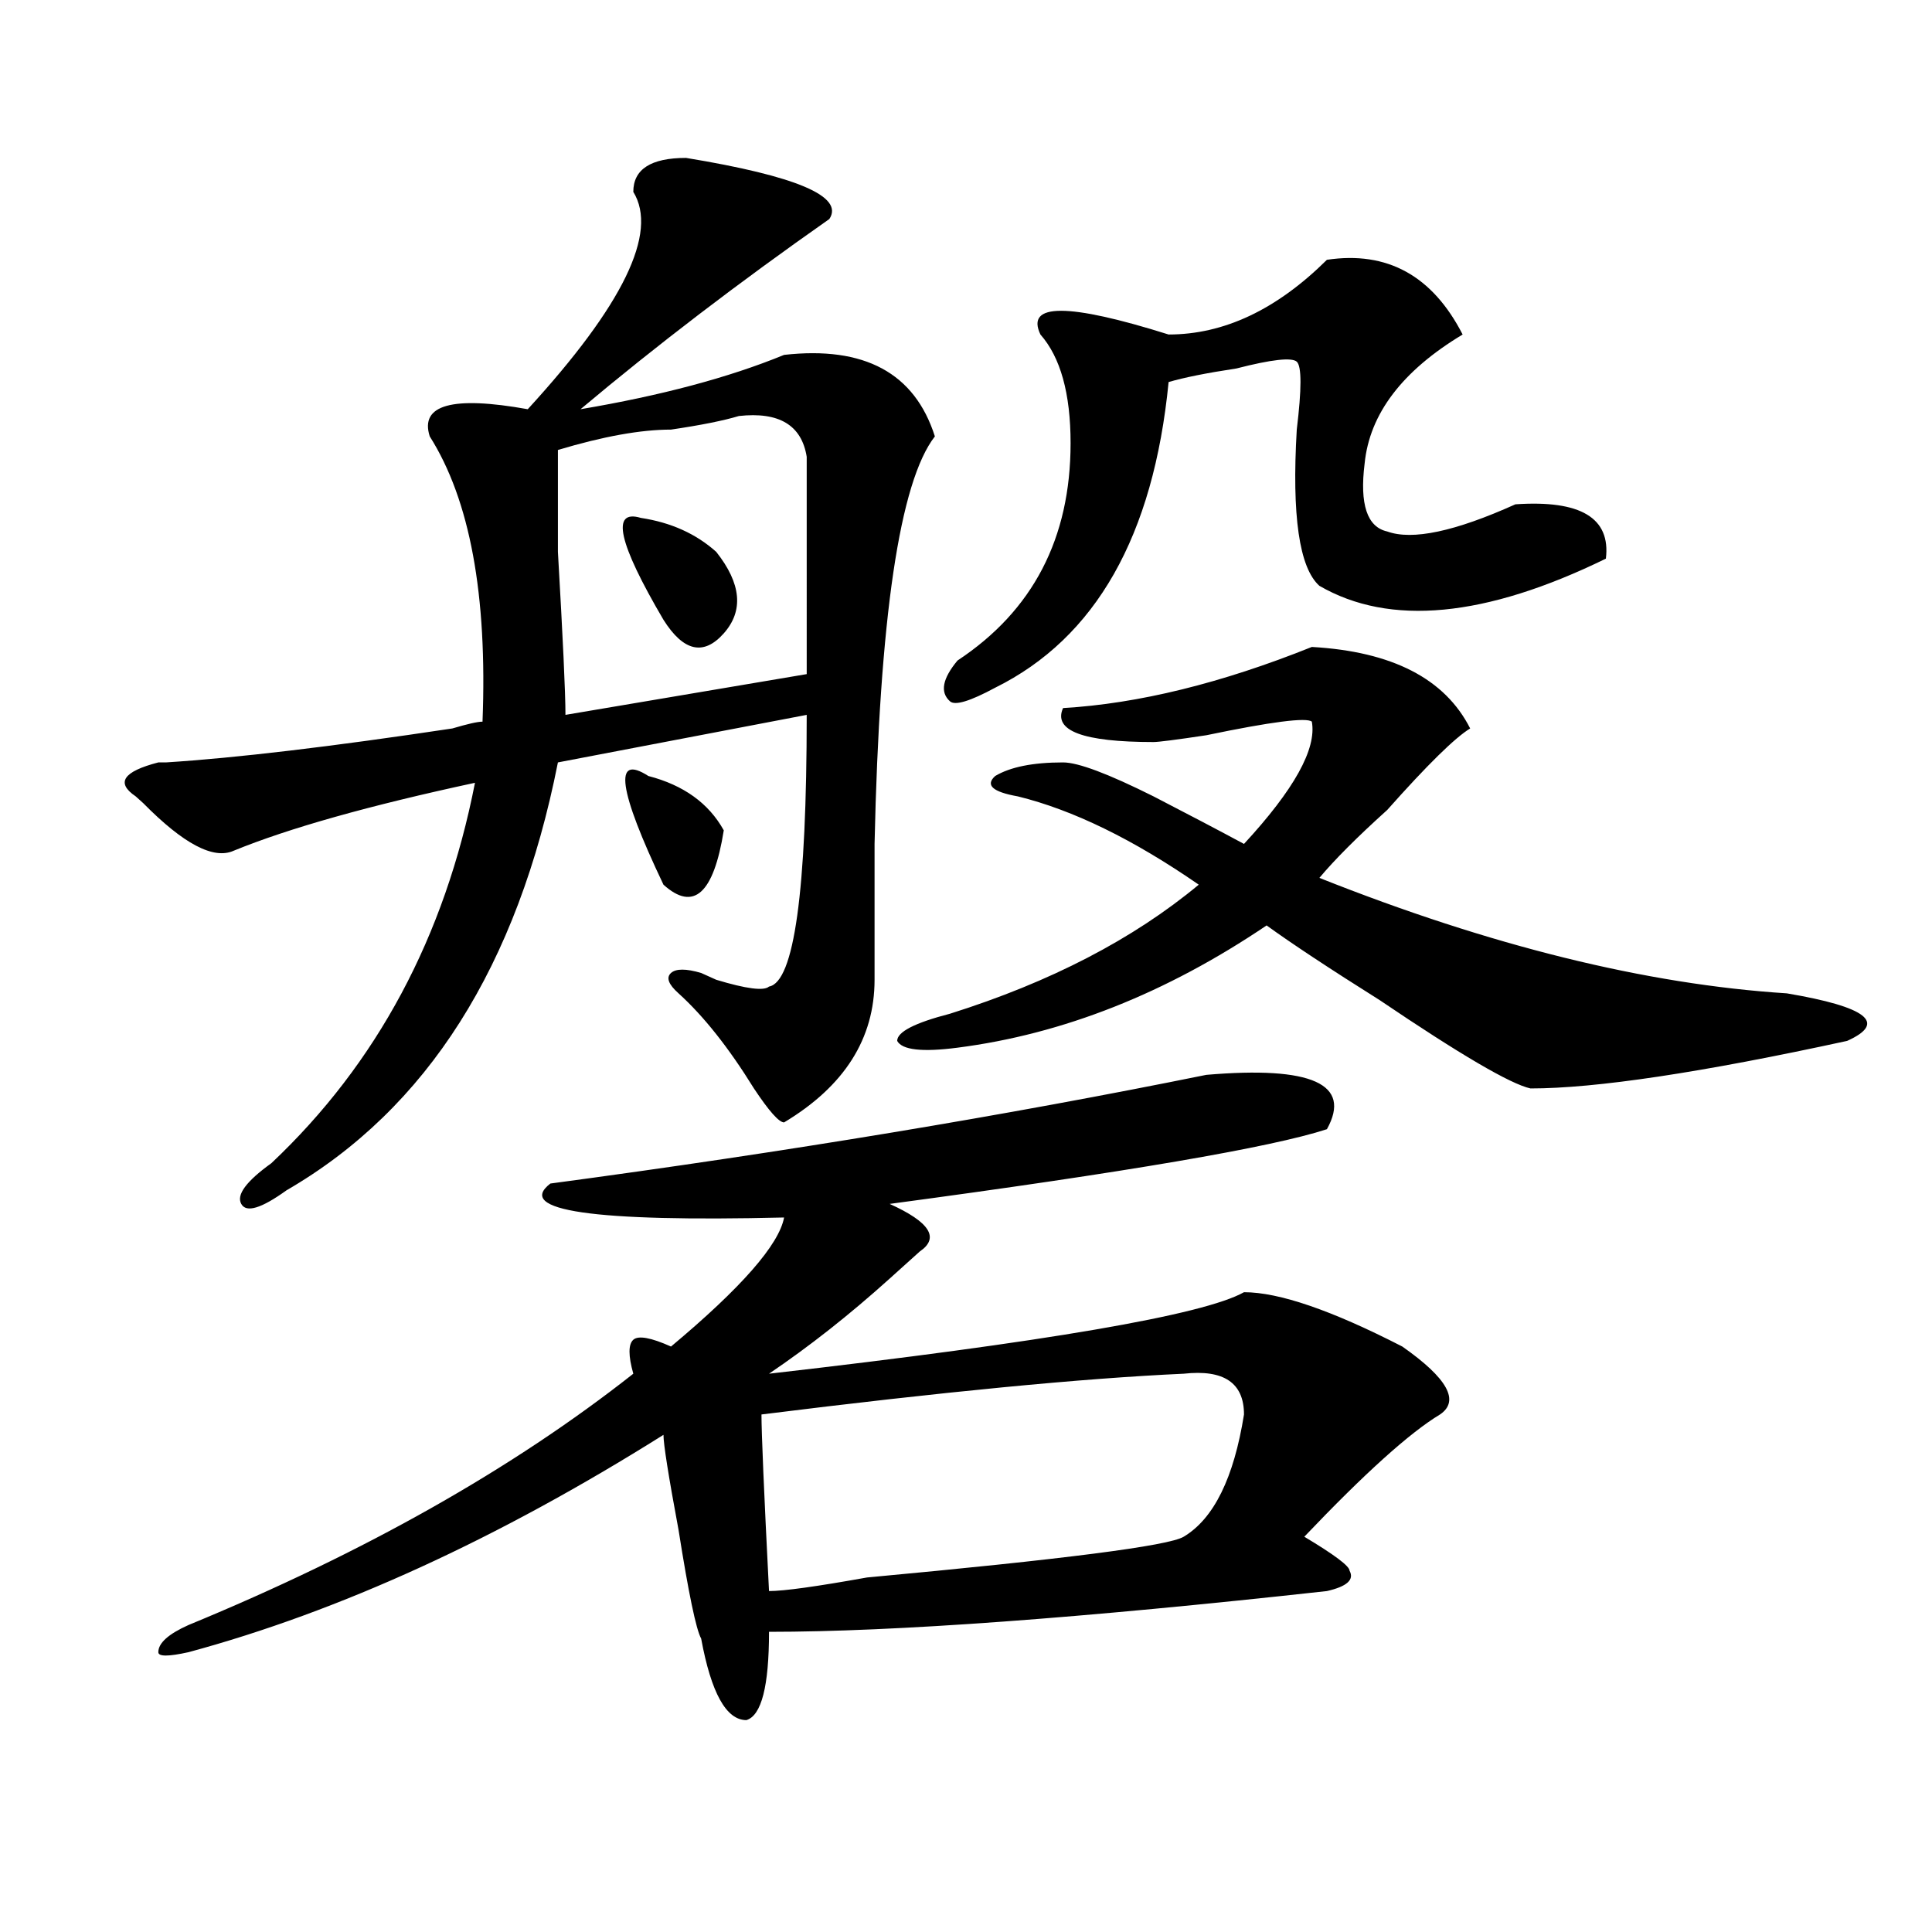
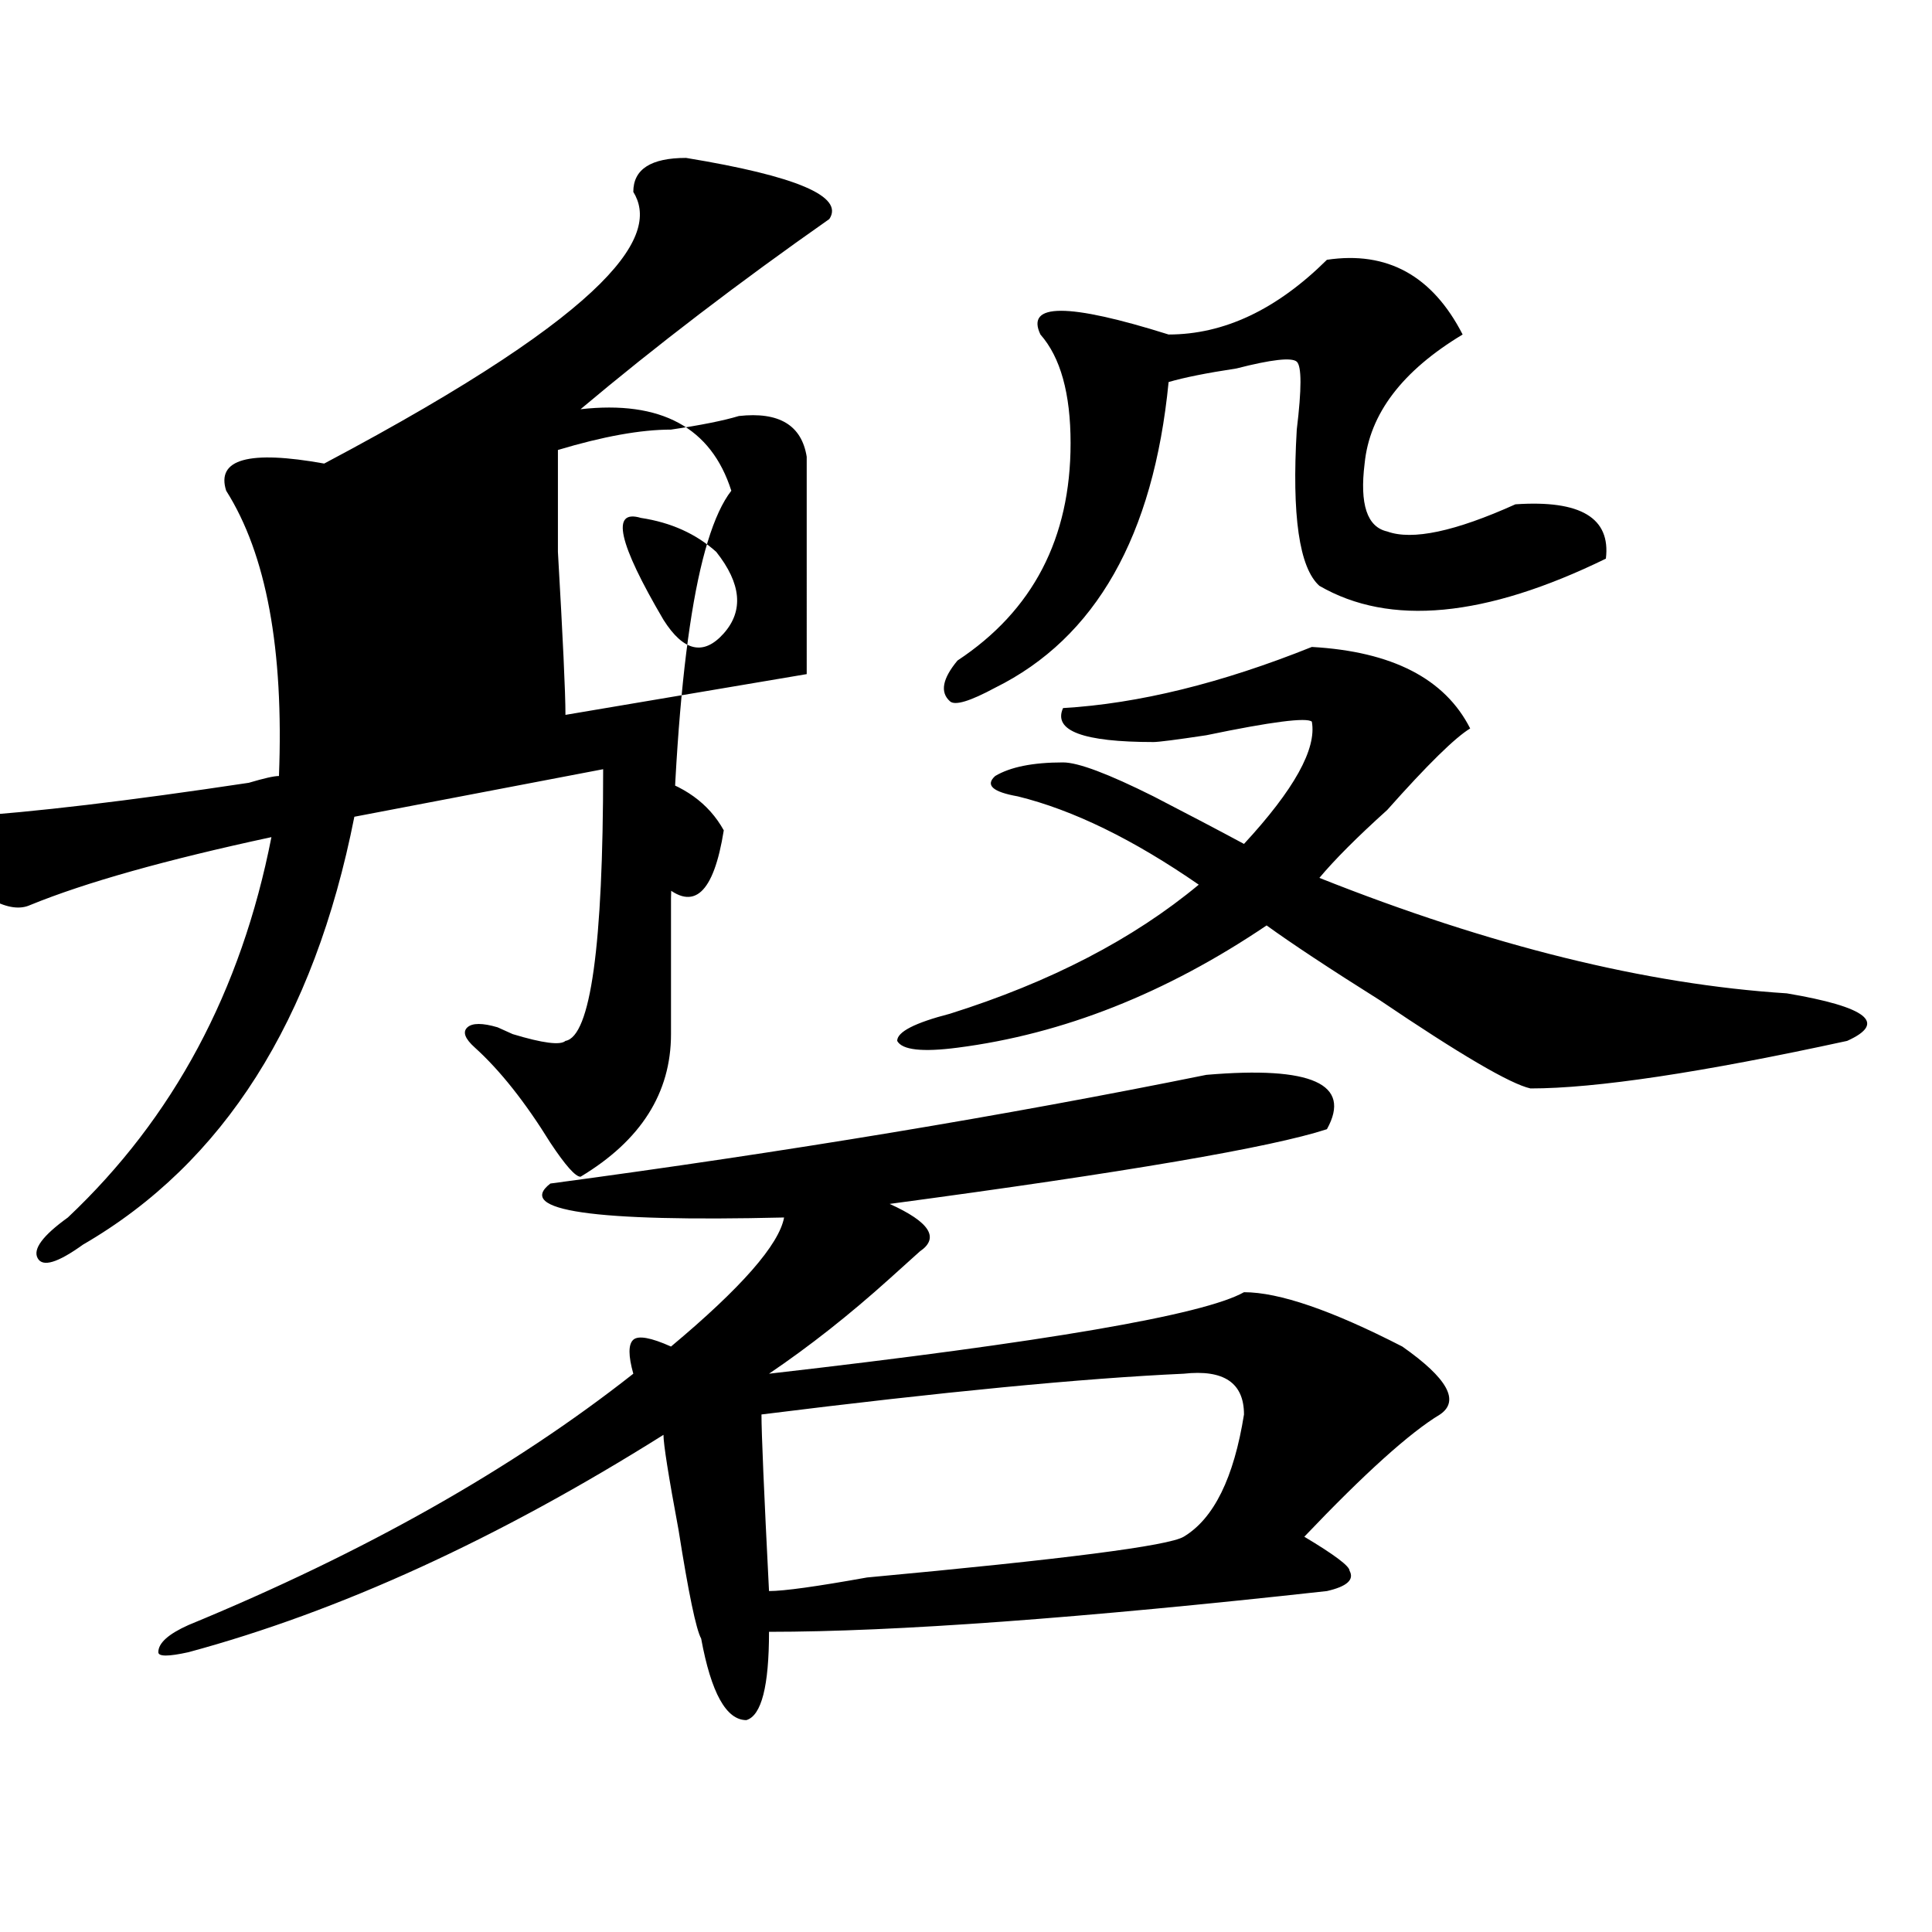
<svg xmlns="http://www.w3.org/2000/svg" version="1.1" id="图层_1" x="0px" y="0px" width="1000px" height="1000px" viewBox="0 0 1000 1000" enable-background="new 0 0 1000 1000" xml:space="preserve">
-   <path d="M327.797,99.313c0-11.7,9.085-17.578,27.316-17.578c57.194,9.394,81.949,19.94,74.145,31.641  c-46.828,32.85-89.754,65.644-128.777,98.438c41.584-7.031,76.705-16.369,105.363-28.125c41.584-4.669,67.62,9.394,78.047,42.188  c-18.231,23.456-28.658,93.769-31.219,210.938c0,30.487,0,53.943,0,70.313c0,30.487-15.609,55.097-46.828,73.828  c-2.622,0-7.805-5.822-15.609-17.578c-13.049-21.094-26.036-37.463-39.023-49.219c-5.244-4.669-6.524-8.185-3.902-10.547  c2.561-2.307,7.805-2.307,15.609,0l7.805,3.516c15.609,4.725,24.695,5.878,27.316,3.516c12.988-2.307,19.512-49.219,19.512-140.625  l-128.777,24.609c-20.853,105.469-67.681,179.297-140.484,221.484c-13.049,9.394-20.853,11.756-23.414,7.031  c-2.622-4.669,2.561-11.7,15.609-21.094c54.633-51.525,89.754-117.169,105.363-196.875c-54.633,11.756-96.278,23.456-124.875,35.156  c-10.427,4.725-26.036-3.516-46.828-24.609l-3.902-3.516c-10.427-7.031-6.524-12.854,11.707-17.578h3.902  c36.402-2.307,85.852-8.185,148.289-17.578c7.805-2.307,12.988-3.516,15.609-3.516c2.561-65.588-6.524-114.807-27.316-147.656  c-5.244-16.369,11.707-21.094,50.73-14.063C322.553,157.925,340.785,120.406,327.797,99.313z M624.375,556.344  c54.633-4.669,75.425,4.725,62.438,28.125c-28.658,9.394-104.083,22.303-226.336,38.672c20.792,9.394,25.975,17.578,15.609,24.609  c-2.622,2.362-7.805,7.031-15.609,14.063c-20.853,18.787-41.645,35.156-62.438,49.219c143.045-16.369,224.994-30.432,245.848-42.188  c18.17,0,45.487,9.394,81.949,28.125c23.414,16.425,29.877,28.125,19.512,35.156c-15.609,9.394-39.023,30.487-70.242,63.281  c15.609,9.338,23.414,15.216,23.414,17.578c2.561,4.669-1.342,8.185-11.707,10.547c-127.497,14.063-223.775,21.094-288.773,21.094  c0,28.125-3.902,43.341-11.707,45.703c-10.427,0-18.231-14.063-23.414-42.188c-2.622-4.725-6.524-23.456-11.707-56.25  c-5.244-28.125-7.805-44.494-7.805-49.219c-85.852,53.943-167.801,91.406-245.848,112.5c-10.427,2.307-15.609,2.307-15.609,0  c0-4.725,5.183-9.394,15.609-14.063c91.034-37.519,167.801-80.859,230.238-130.078c-2.622-9.338-2.622-15.216,0-17.578  c2.561-2.307,9.085-1.153,19.512,3.516c36.402-30.432,55.913-52.734,58.535-66.797c-98.9,2.362-139.204-3.516-120.973-17.578  C407.125,596.225,520.293,577.438,624.375,556.344z M417.551,236.422c-2.622-16.369-14.329-23.4-35.121-21.094  c-7.805,2.362-19.512,4.725-35.121,7.031c-15.609,0-35.121,3.516-58.535,10.547c0,4.725,0,22.303,0,52.734  c2.561,44.55,3.902,72.675,3.902,84.375l124.875-21.094C417.551,330.19,417.551,292.672,417.551,236.422z M331.7,268.063  c15.609,2.362,28.597,8.24,39.023,17.578c12.988,16.425,14.268,30.487,3.902,42.188c-10.427,11.756-20.853,9.394-31.219-7.031  C319.993,280.972,316.09,263.394,331.7,268.063z M335.602,401.656c18.17,4.725,31.219,14.063,39.023,28.125  c-5.244,32.85-15.609,42.188-31.219,28.125C319.993,408.688,317.371,389.956,335.602,401.656z M643.887,732.125  c0-16.369-10.427-23.4-31.219-21.094c-52.072,2.362-124.875,9.394-218.531,21.094c0,9.394,1.281,39.881,3.902,91.406  c7.805,0,24.695-2.362,50.73-7.031c101.461-9.394,156.094-16.369,163.898-21.094C628.278,786.068,638.643,764.975,643.887,732.125z   M679.008,334.859c41.584,2.362,68.901,16.425,81.949,42.188c-7.805,4.725-22.134,18.787-42.926,42.188  c-15.609,14.063-27.316,25.818-35.121,35.156c88.412,35.156,169.081,55.097,241.945,59.766  c41.584,7.031,52.011,15.271,31.219,24.609c-75.486,16.425-130.119,24.609-163.898,24.609  c-10.427-2.307-36.463-17.578-78.047-45.703c-26.036-16.369-45.548-29.278-58.535-38.672  c-52.072,35.156-105.363,56.25-159.996,63.281c-18.231,2.362-28.658,1.209-31.219-3.516c0-4.669,9.085-9.338,27.316-14.063  c52.011-16.369,94.937-38.672,128.777-66.797c-33.841-23.4-65.059-38.672-93.656-45.703c-13.049-2.307-16.951-5.822-11.707-10.547  c7.805-4.669,19.512-7.031,35.121-7.031c7.805,0,23.414,5.878,46.828,17.578c18.17,9.394,33.78,17.578,46.828,24.609  c25.975-28.125,37.682-49.219,35.121-63.281c-2.622-2.307-20.853,0-54.633,7.031c-15.609,2.362-24.756,3.516-27.316,3.516  c-36.463,0-52.072-5.822-46.828-17.578C589.254,364.193,632.18,353.646,679.008,334.859z M686.813,134.469  c31.219-4.669,54.633,8.24,70.242,38.672c-31.219,18.787-48.17,41.034-50.73,66.797c-2.622,21.094,1.281,32.85,11.707,35.156  c12.988,4.725,35.121,0,66.34-14.063c33.78-2.307,49.389,7.031,46.828,28.125c-62.438,30.487-111.887,35.156-148.289,14.063  c-10.427-9.338-14.329-36.31-11.707-80.859c2.561-21.094,2.561-32.794,0-35.156c-2.622-2.307-13.049-1.153-31.219,3.516  c-15.609,2.362-27.316,4.725-35.121,7.031c-7.805,79.706-37.743,132.44-89.754,158.203c-13.049,7.031-20.853,9.394-23.414,7.031  c-5.244-4.669-3.902-11.7,3.902-21.094c39.023-25.763,58.535-63.281,58.535-112.5c0-25.763-5.244-44.494-15.609-56.25  c-7.805-16.369,14.268-16.369,66.34,0C633.461,173.141,660.777,160.287,686.813,134.469z" />
+   <path d="M327.797,99.313c0-11.7,9.085-17.578,27.316-17.578c57.194,9.394,81.949,19.94,74.145,31.641  c-46.828,32.85-89.754,65.644-128.777,98.438c41.584-4.669,67.62,9.394,78.047,42.188  c-18.231,23.456-28.658,93.769-31.219,210.938c0,30.487,0,53.943,0,70.313c0,30.487-15.609,55.097-46.828,73.828  c-2.622,0-7.805-5.822-15.609-17.578c-13.049-21.094-26.036-37.463-39.023-49.219c-5.244-4.669-6.524-8.185-3.902-10.547  c2.561-2.307,7.805-2.307,15.609,0l7.805,3.516c15.609,4.725,24.695,5.878,27.316,3.516c12.988-2.307,19.512-49.219,19.512-140.625  l-128.777,24.609c-20.853,105.469-67.681,179.297-140.484,221.484c-13.049,9.394-20.853,11.756-23.414,7.031  c-2.622-4.669,2.561-11.7,15.609-21.094c54.633-51.525,89.754-117.169,105.363-196.875c-54.633,11.756-96.278,23.456-124.875,35.156  c-10.427,4.725-26.036-3.516-46.828-24.609l-3.902-3.516c-10.427-7.031-6.524-12.854,11.707-17.578h3.902  c36.402-2.307,85.852-8.185,148.289-17.578c7.805-2.307,12.988-3.516,15.609-3.516c2.561-65.588-6.524-114.807-27.316-147.656  c-5.244-16.369,11.707-21.094,50.73-14.063C322.553,157.925,340.785,120.406,327.797,99.313z M624.375,556.344  c54.633-4.669,75.425,4.725,62.438,28.125c-28.658,9.394-104.083,22.303-226.336,38.672c20.792,9.394,25.975,17.578,15.609,24.609  c-2.622,2.362-7.805,7.031-15.609,14.063c-20.853,18.787-41.645,35.156-62.438,49.219c143.045-16.369,224.994-30.432,245.848-42.188  c18.17,0,45.487,9.394,81.949,28.125c23.414,16.425,29.877,28.125,19.512,35.156c-15.609,9.394-39.023,30.487-70.242,63.281  c15.609,9.338,23.414,15.216,23.414,17.578c2.561,4.669-1.342,8.185-11.707,10.547c-127.497,14.063-223.775,21.094-288.773,21.094  c0,28.125-3.902,43.341-11.707,45.703c-10.427,0-18.231-14.063-23.414-42.188c-2.622-4.725-6.524-23.456-11.707-56.25  c-5.244-28.125-7.805-44.494-7.805-49.219c-85.852,53.943-167.801,91.406-245.848,112.5c-10.427,2.307-15.609,2.307-15.609,0  c0-4.725,5.183-9.394,15.609-14.063c91.034-37.519,167.801-80.859,230.238-130.078c-2.622-9.338-2.622-15.216,0-17.578  c2.561-2.307,9.085-1.153,19.512,3.516c36.402-30.432,55.913-52.734,58.535-66.797c-98.9,2.362-139.204-3.516-120.973-17.578  C407.125,596.225,520.293,577.438,624.375,556.344z M417.551,236.422c-2.622-16.369-14.329-23.4-35.121-21.094  c-7.805,2.362-19.512,4.725-35.121,7.031c-15.609,0-35.121,3.516-58.535,10.547c0,4.725,0,22.303,0,52.734  c2.561,44.55,3.902,72.675,3.902,84.375l124.875-21.094C417.551,330.19,417.551,292.672,417.551,236.422z M331.7,268.063  c15.609,2.362,28.597,8.24,39.023,17.578c12.988,16.425,14.268,30.487,3.902,42.188c-10.427,11.756-20.853,9.394-31.219-7.031  C319.993,280.972,316.09,263.394,331.7,268.063z M335.602,401.656c18.17,4.725,31.219,14.063,39.023,28.125  c-5.244,32.85-15.609,42.188-31.219,28.125C319.993,408.688,317.371,389.956,335.602,401.656z M643.887,732.125  c0-16.369-10.427-23.4-31.219-21.094c-52.072,2.362-124.875,9.394-218.531,21.094c0,9.394,1.281,39.881,3.902,91.406  c7.805,0,24.695-2.362,50.73-7.031c101.461-9.394,156.094-16.369,163.898-21.094C628.278,786.068,638.643,764.975,643.887,732.125z   M679.008,334.859c41.584,2.362,68.901,16.425,81.949,42.188c-7.805,4.725-22.134,18.787-42.926,42.188  c-15.609,14.063-27.316,25.818-35.121,35.156c88.412,35.156,169.081,55.097,241.945,59.766  c41.584,7.031,52.011,15.271,31.219,24.609c-75.486,16.425-130.119,24.609-163.898,24.609  c-10.427-2.307-36.463-17.578-78.047-45.703c-26.036-16.369-45.548-29.278-58.535-38.672  c-52.072,35.156-105.363,56.25-159.996,63.281c-18.231,2.362-28.658,1.209-31.219-3.516c0-4.669,9.085-9.338,27.316-14.063  c52.011-16.369,94.937-38.672,128.777-66.797c-33.841-23.4-65.059-38.672-93.656-45.703c-13.049-2.307-16.951-5.822-11.707-10.547  c7.805-4.669,19.512-7.031,35.121-7.031c7.805,0,23.414,5.878,46.828,17.578c18.17,9.394,33.78,17.578,46.828,24.609  c25.975-28.125,37.682-49.219,35.121-63.281c-2.622-2.307-20.853,0-54.633,7.031c-15.609,2.362-24.756,3.516-27.316,3.516  c-36.463,0-52.072-5.822-46.828-17.578C589.254,364.193,632.18,353.646,679.008,334.859z M686.813,134.469  c31.219-4.669,54.633,8.24,70.242,38.672c-31.219,18.787-48.17,41.034-50.73,66.797c-2.622,21.094,1.281,32.85,11.707,35.156  c12.988,4.725,35.121,0,66.34-14.063c33.78-2.307,49.389,7.031,46.828,28.125c-62.438,30.487-111.887,35.156-148.289,14.063  c-10.427-9.338-14.329-36.31-11.707-80.859c2.561-21.094,2.561-32.794,0-35.156c-2.622-2.307-13.049-1.153-31.219,3.516  c-15.609,2.362-27.316,4.725-35.121,7.031c-7.805,79.706-37.743,132.44-89.754,158.203c-13.049,7.031-20.853,9.394-23.414,7.031  c-5.244-4.669-3.902-11.7,3.902-21.094c39.023-25.763,58.535-63.281,58.535-112.5c0-25.763-5.244-44.494-15.609-56.25  c-7.805-16.369,14.268-16.369,66.34,0C633.461,173.141,660.777,160.287,686.813,134.469z" />
</svg>